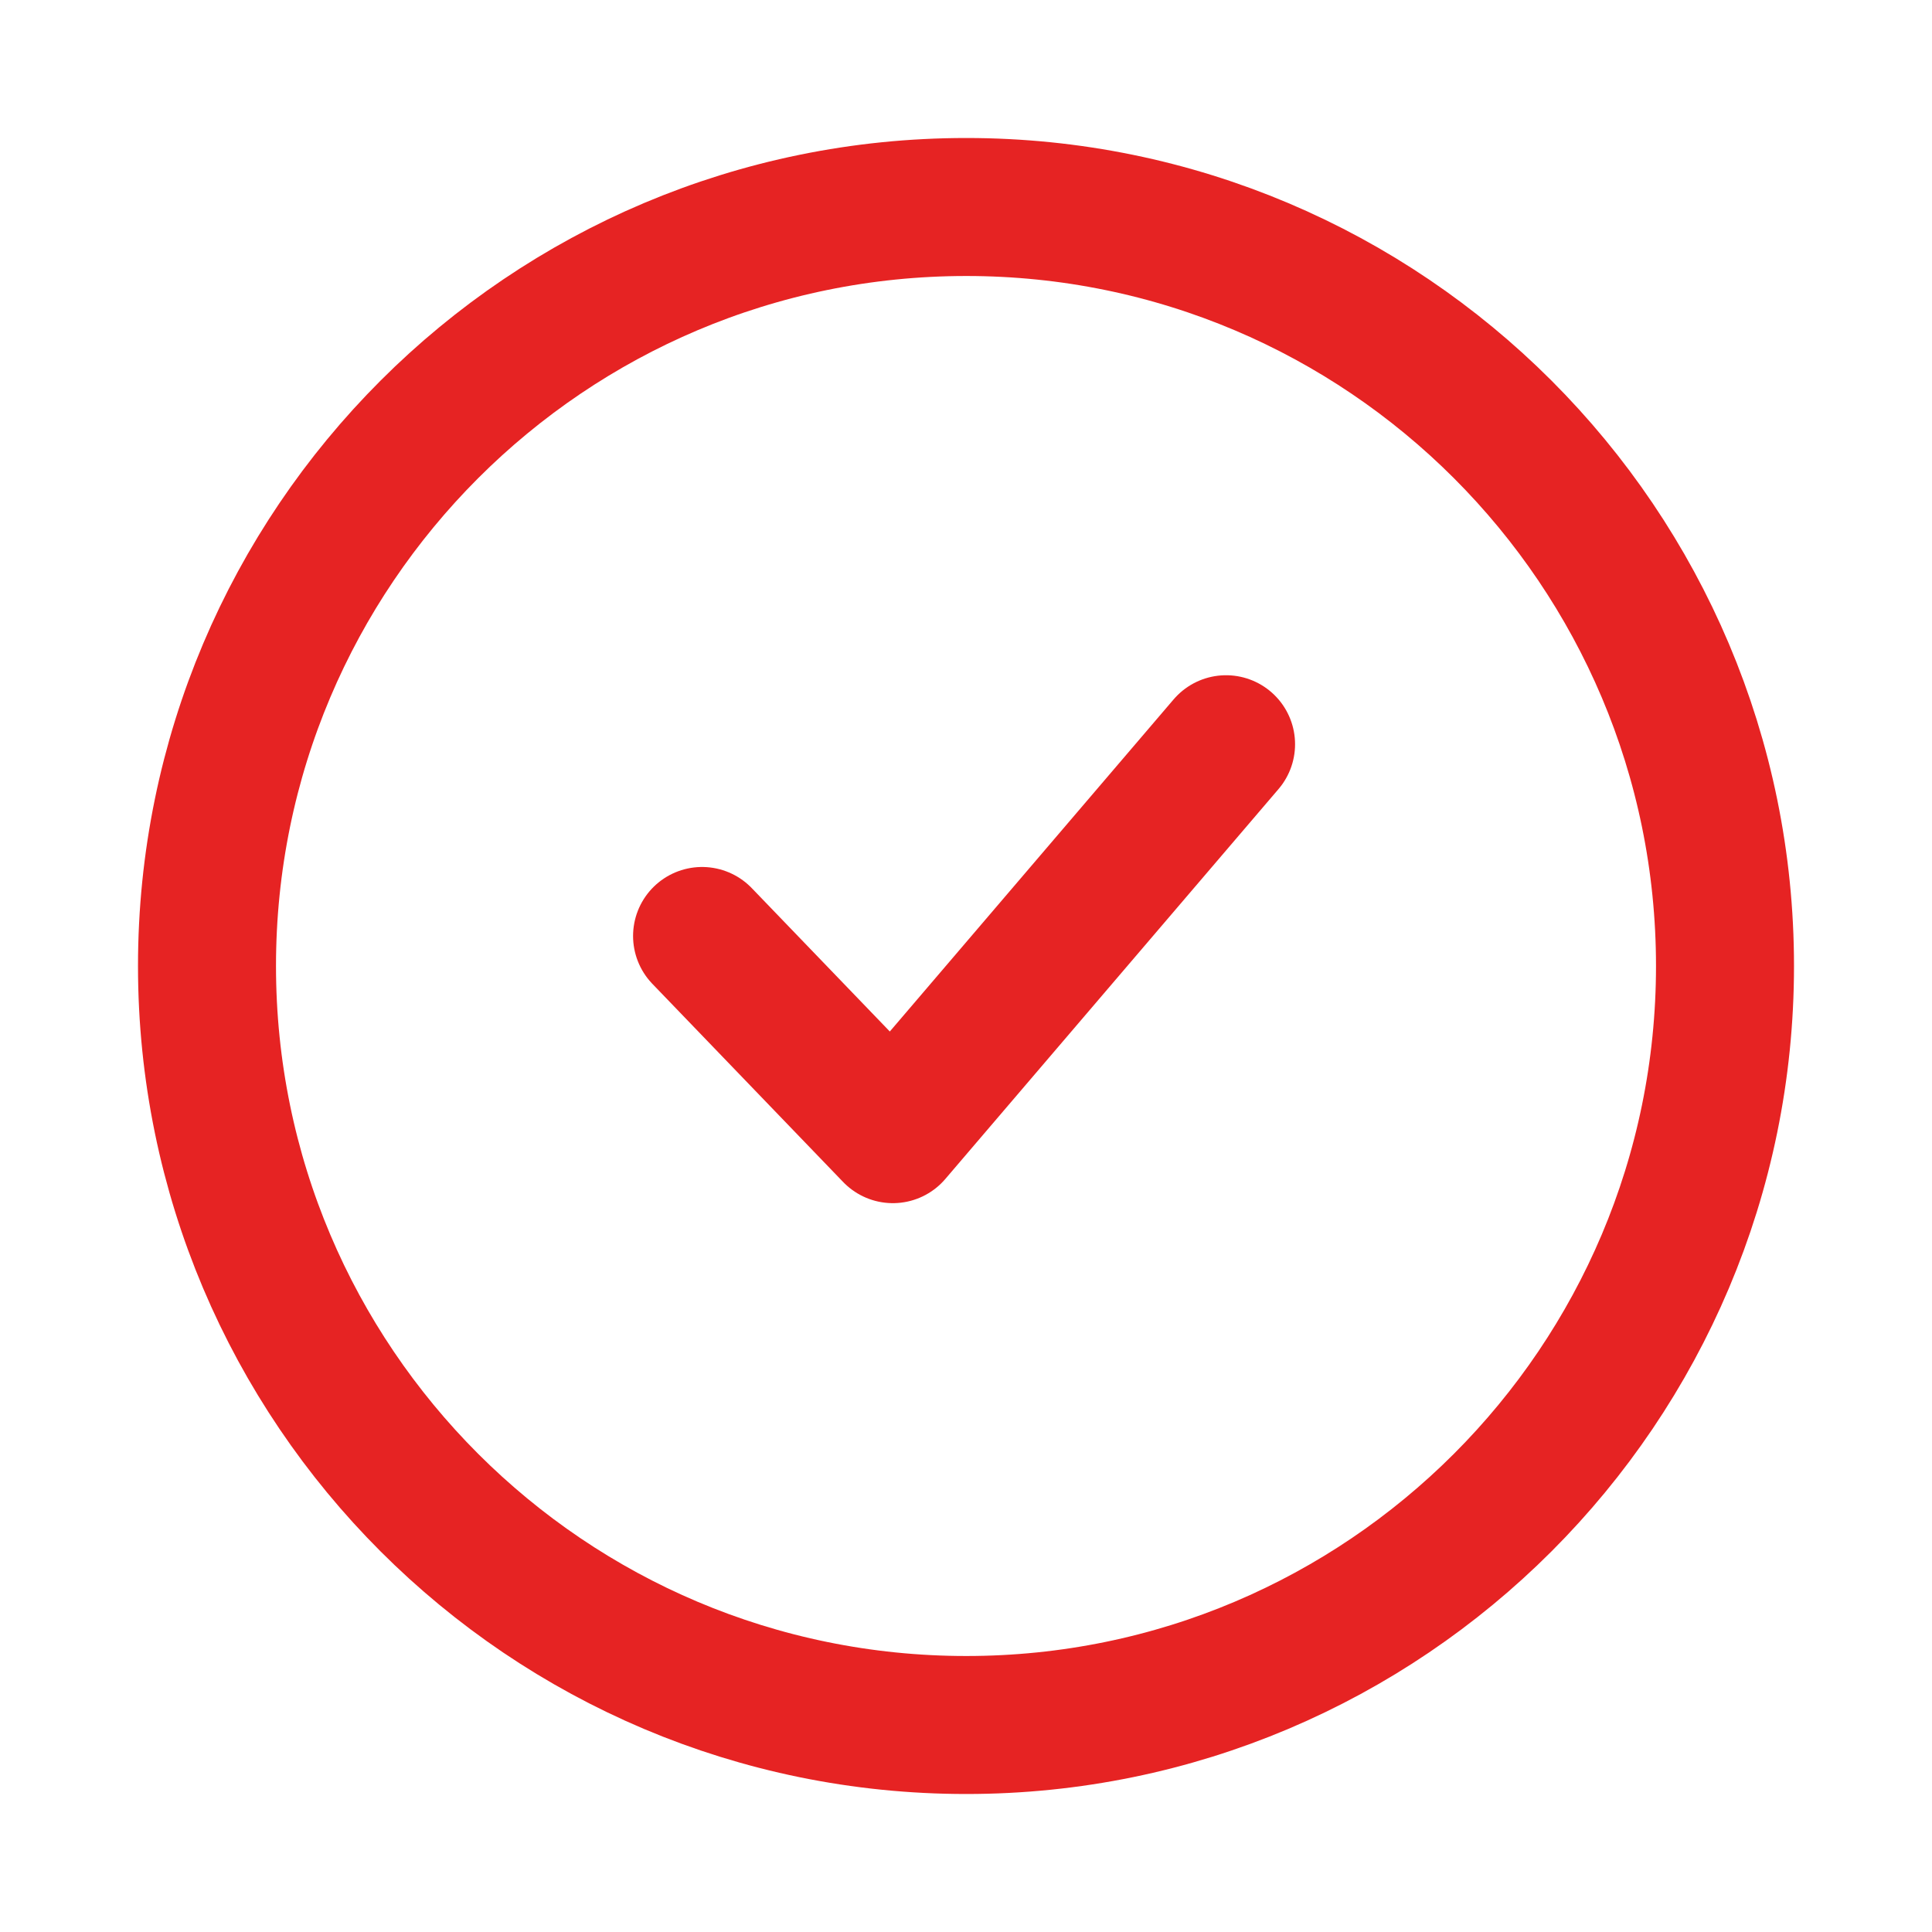
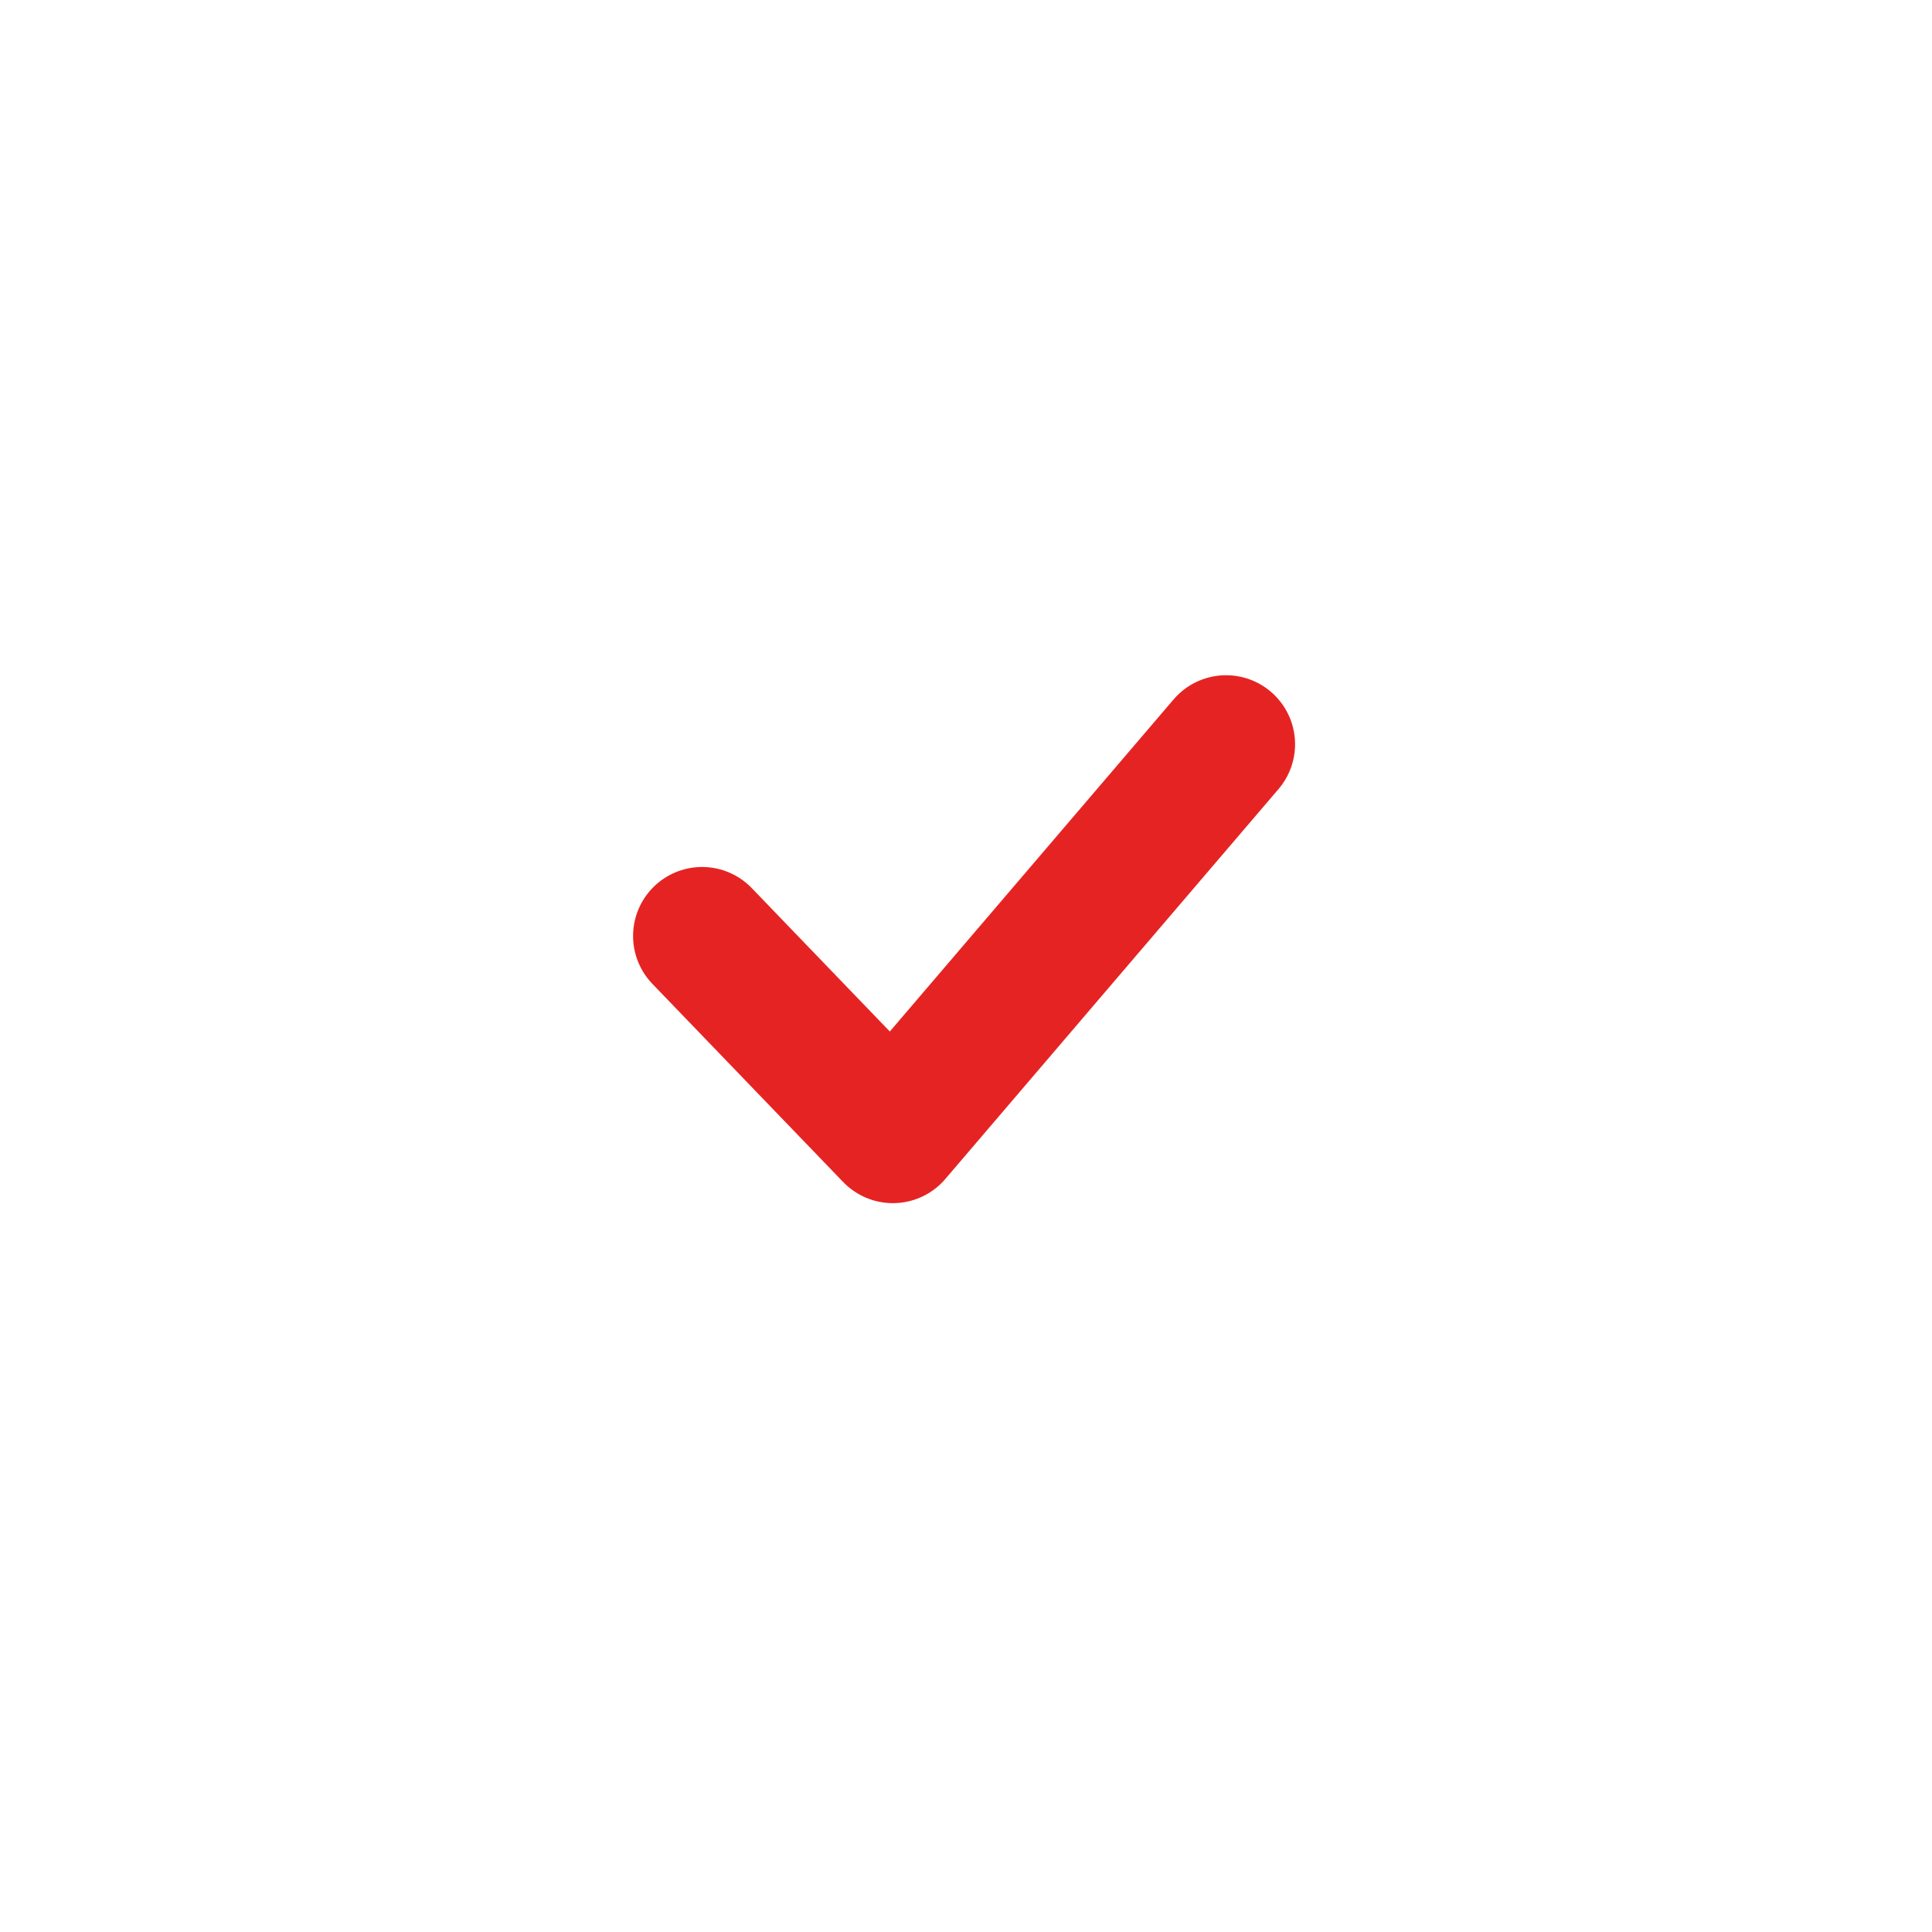
<svg xmlns="http://www.w3.org/2000/svg" width="28px" height="28px" viewBox="0 0 28 28" version="1.1">
  <title>icon / check-listing / black</title>
  <g id="icon-/-check-listing-/-black" stroke="none" stroke-width="1" fill="none" fill-rule="evenodd" stroke-linecap="round" stroke-linejoin="round">
    <g id="Group-7" transform="translate(3, 3)" stroke="#e62323" stroke-width="2">
      <polyline id="Stroke-3" points="7.175 10.565 9.94 13.437 14.769 7.786" />
-       <path d="M22,11 C22,4.928 17.074,0 11.004,0 C4.926,0 0,4.928 0,11 C0,17.072 4.926,22 11.004,22 C17.074,22 22,17.072 22,11 Z" id="Stroke-5" />
    </g>
  </g>
</svg>